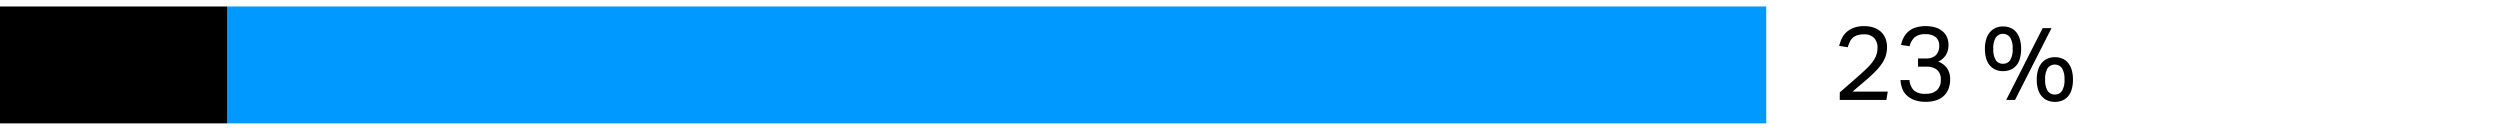
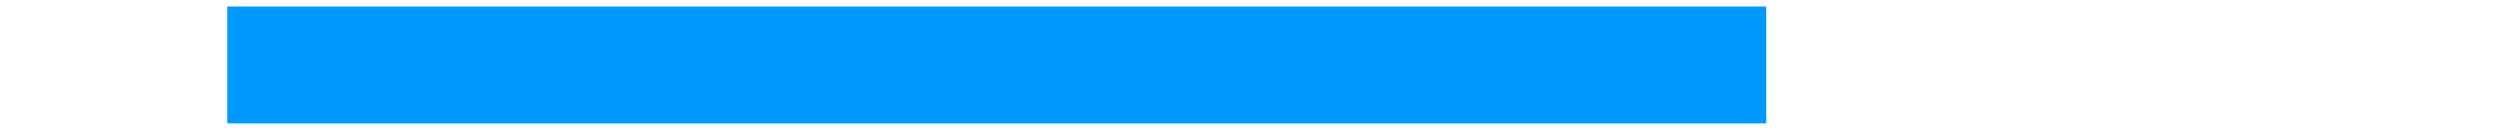
<svg xmlns="http://www.w3.org/2000/svg" width="385" height="20" viewBox="0 0 385 20">
  <path fill="#09f" d="M35 1h237v18H35z" />
-   <path d="M0 1h35v18H0z" />
  <g>
-     <path d="M283.327 14.234q.608-.544 1.312-1.152t1.423-1.248q.769-.672 1.345-1.224a8.808 8.808 0 0 0 .96-1.064 4.029 4.029 0 0 0 .575-1.04 3.277 3.277 0 0 0 .193-1.136 2.076 2.076 0 0 0-.544-1.544 2.076 2.076 0 0 0-1.52-.536 3.479 3.479 0 0 0-1.009.128 1.855 1.855 0 0 0-1.175.992 5.1 5.1 0 0 0-.328.864l-1.329-.208a6.161 6.161 0 0 1 .4-1.12 3.2 3.2 0 0 1 .7-.968 3.436 3.436 0 0 1 1.121-.688 4.522 4.522 0 0 1 1.648-.264 4.357 4.357 0 0 1 1.5.24 3.079 3.079 0 0 1 1.1.664 2.838 2.838 0 0 1 .672 1.016 3.583 3.583 0 0 1 .231 1.312 4.39 4.39 0 0 1-.2 1.344 4.782 4.782 0 0 1-.616 1.232 9.014 9.014 0 0 1-1.056 1.248q-.641.64-1.52 1.392-.465.4-.952.808t-.952.824h5.408l-.208 1.28h-7.184zM294.062 12.33a2.555 2.555 0 0 0 .672 1.592 2.6 2.6 0 0 0 1.825.52 2.447 2.447 0 0 0 1.728-.552 2.094 2.094 0 0 0 .591-1.608 1.843 1.843 0 0 0-.6-1.552 2.622 2.622 0 0 0-1.64-.464h-1.264V9h1.312a1.991 1.991 0 0 0 1.432-.5 1.921 1.921 0 0 0 .52-1.456 1.638 1.638 0 0 0-.536-1.32 2.4 2.4 0 0 0-1.592-.456 2.492 2.492 0 0 0-1.624.448 2.754 2.754 0 0 0-.808 1.408l-1.312-.208a4.336 4.336 0 0 1 .368-1.08 3.137 3.137 0 0 1 .7-.928 3.189 3.189 0 0 1 1.111-.648 5.528 5.528 0 0 1 3.169-.016 3.06 3.06 0 0 1 1.088.616 2.544 2.544 0 0 1 .648.912 2.869 2.869 0 0 1 .215 1.112 2.943 2.943 0 0 1-.383 1.568 2.92 2.92 0 0 1-1.2 1.04 2.841 2.841 0 0 1 1.4 1.072 2.987 2.987 0 0 1 .441 1.648 4.121 4.121 0 0 1-.223 1.388 2.91 2.91 0 0 1-.688 1.1 3.145 3.145 0 0 1-1.168.72 4.814 4.814 0 0 1-1.648.256 4.9 4.9 0 0 1-1.881-.312 3.4 3.4 0 0 1-1.191-.792 2.744 2.744 0 0 1-.632-1.072 4.843 4.843 0 0 1-.217-1.168zM308.462 10.954a2.883 2.883 0 0 1-1.112-.208 2.429 2.429 0 0 1-.88-.624 2.868 2.868 0 0 1-.584-1.064 5.1 5.1 0 0 1-.208-1.544 4.847 4.847 0 0 1 .216-1.528 3.032 3.032 0 0 1 .592-1.072 2.392 2.392 0 0 1 .88-.632 2.856 2.856 0 0 1 1.1-.208 2.961 2.961 0 0 1 1.12.208 2.305 2.305 0 0 1 .88.632 3.011 3.011 0 0 1 .576 1.072 5.01 5.01 0 0 1 .208 1.528 5.28 5.28 0 0 1-.2 1.544 2.833 2.833 0 0 1-.568 1.064 2.347 2.347 0 0 1-.88.624 2.985 2.985 0 0 1-1.14.208zm0-1.136a1.263 1.263 0 0 0 1.1-.552 3.124 3.124 0 0 0 .384-1.752 3.132 3.132 0 0 0-.384-1.744 1.368 1.368 0 0 0-2.208 0 3.132 3.132 0 0 0-.384 1.744 3.124 3.124 0 0 0 .384 1.752 1.263 1.263 0 0 0 1.108.552zm1.856 5.568h-1.36l5.616-11.056h1.36zm6.128.3a2.9 2.9 0 0 1-1.112-.208 2.4 2.4 0 0 1-.88-.624 2.882 2.882 0 0 1-.584-1.064 5.065 5.065 0 0 1-.208-1.544 4.843 4.843 0 0 1 .216-1.528 3.041 3.041 0 0 1 .592-1.072 2.369 2.369 0 0 1 .88-.632 2.856 2.856 0 0 1 1.1-.208 2.957 2.957 0 0 1 1.12.208 2.284 2.284 0 0 1 .88.632 3.035 3.035 0 0 1 .576 1.072 5.005 5.005 0 0 1 .208 1.528 5.242 5.242 0 0 1-.2 1.544 2.847 2.847 0 0 1-.568 1.064 2.317 2.317 0 0 1-.88.624 3 3 0 0 1-1.14.212zm0-1.136a1.263 1.263 0 0 0 1.1-.552 3.124 3.124 0 0 0 .384-1.752 3.132 3.132 0 0 0-.384-1.744 1.368 1.368 0 0 0-2.208 0 3.132 3.132 0 0 0-.384 1.744 3.124 3.124 0 0 0 .388 1.754 1.263 1.263 0 0 0 1.104.554z" />
-   </g>
+     </g>
</svg>